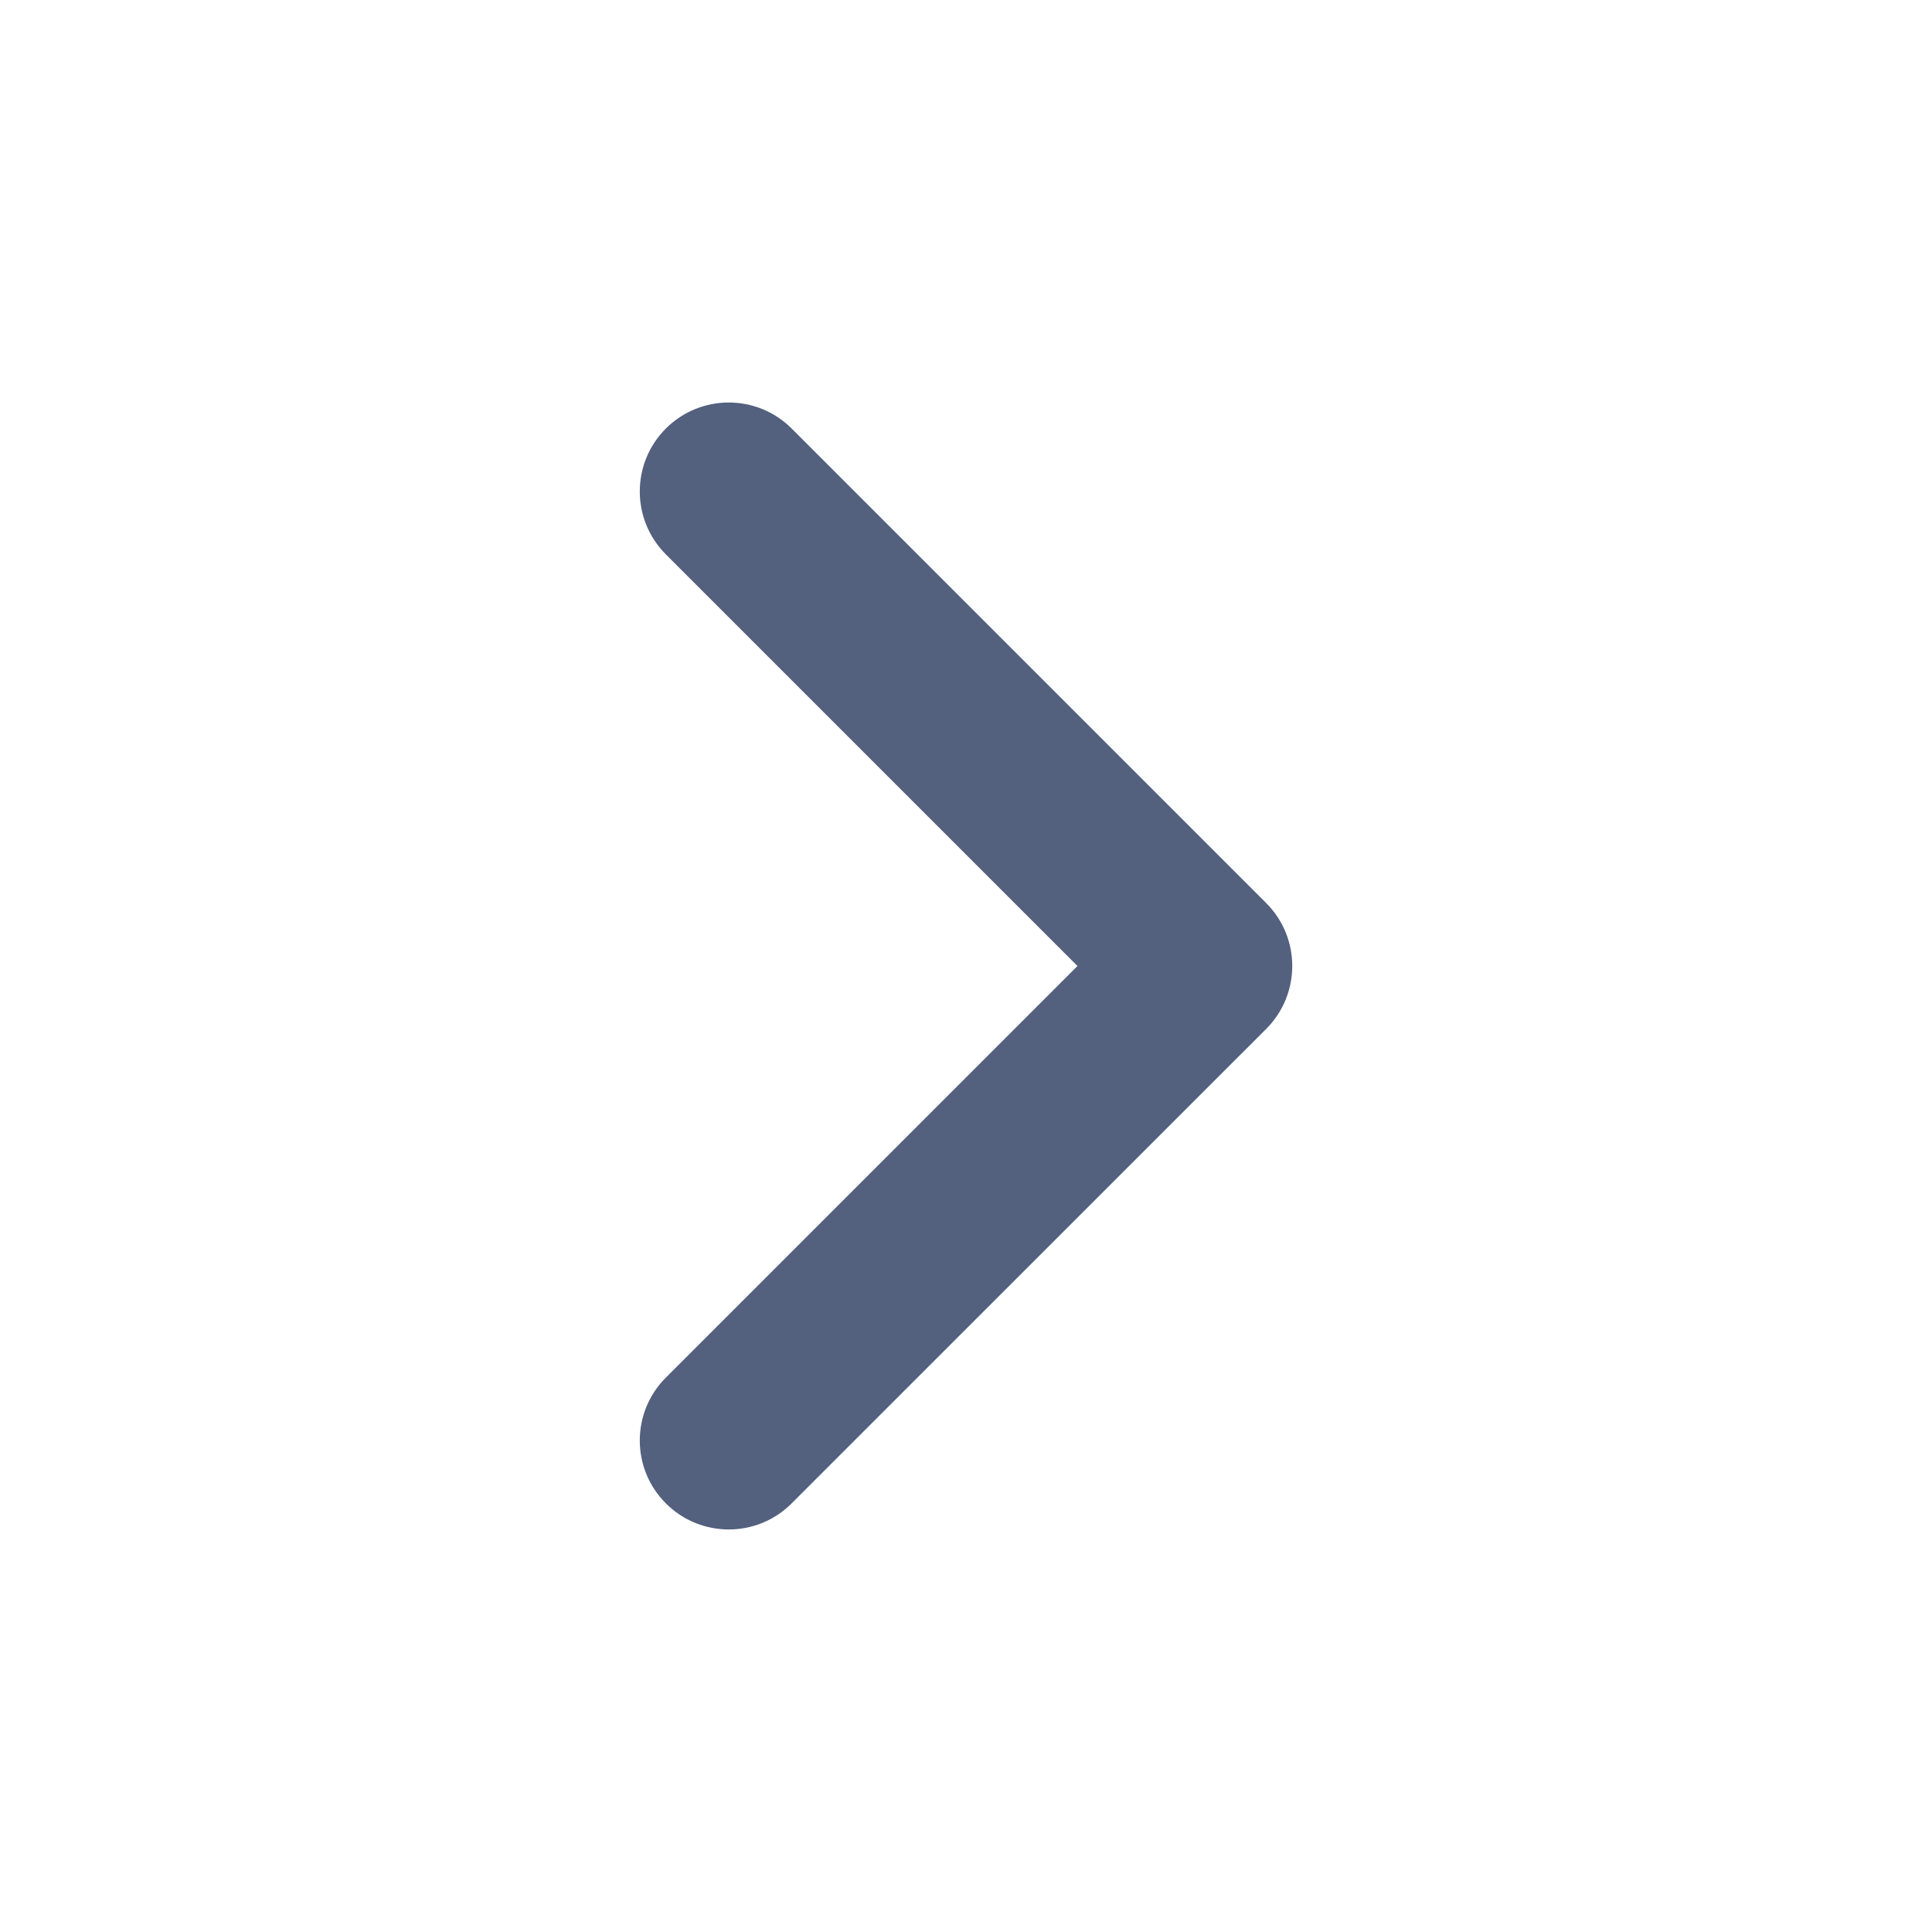
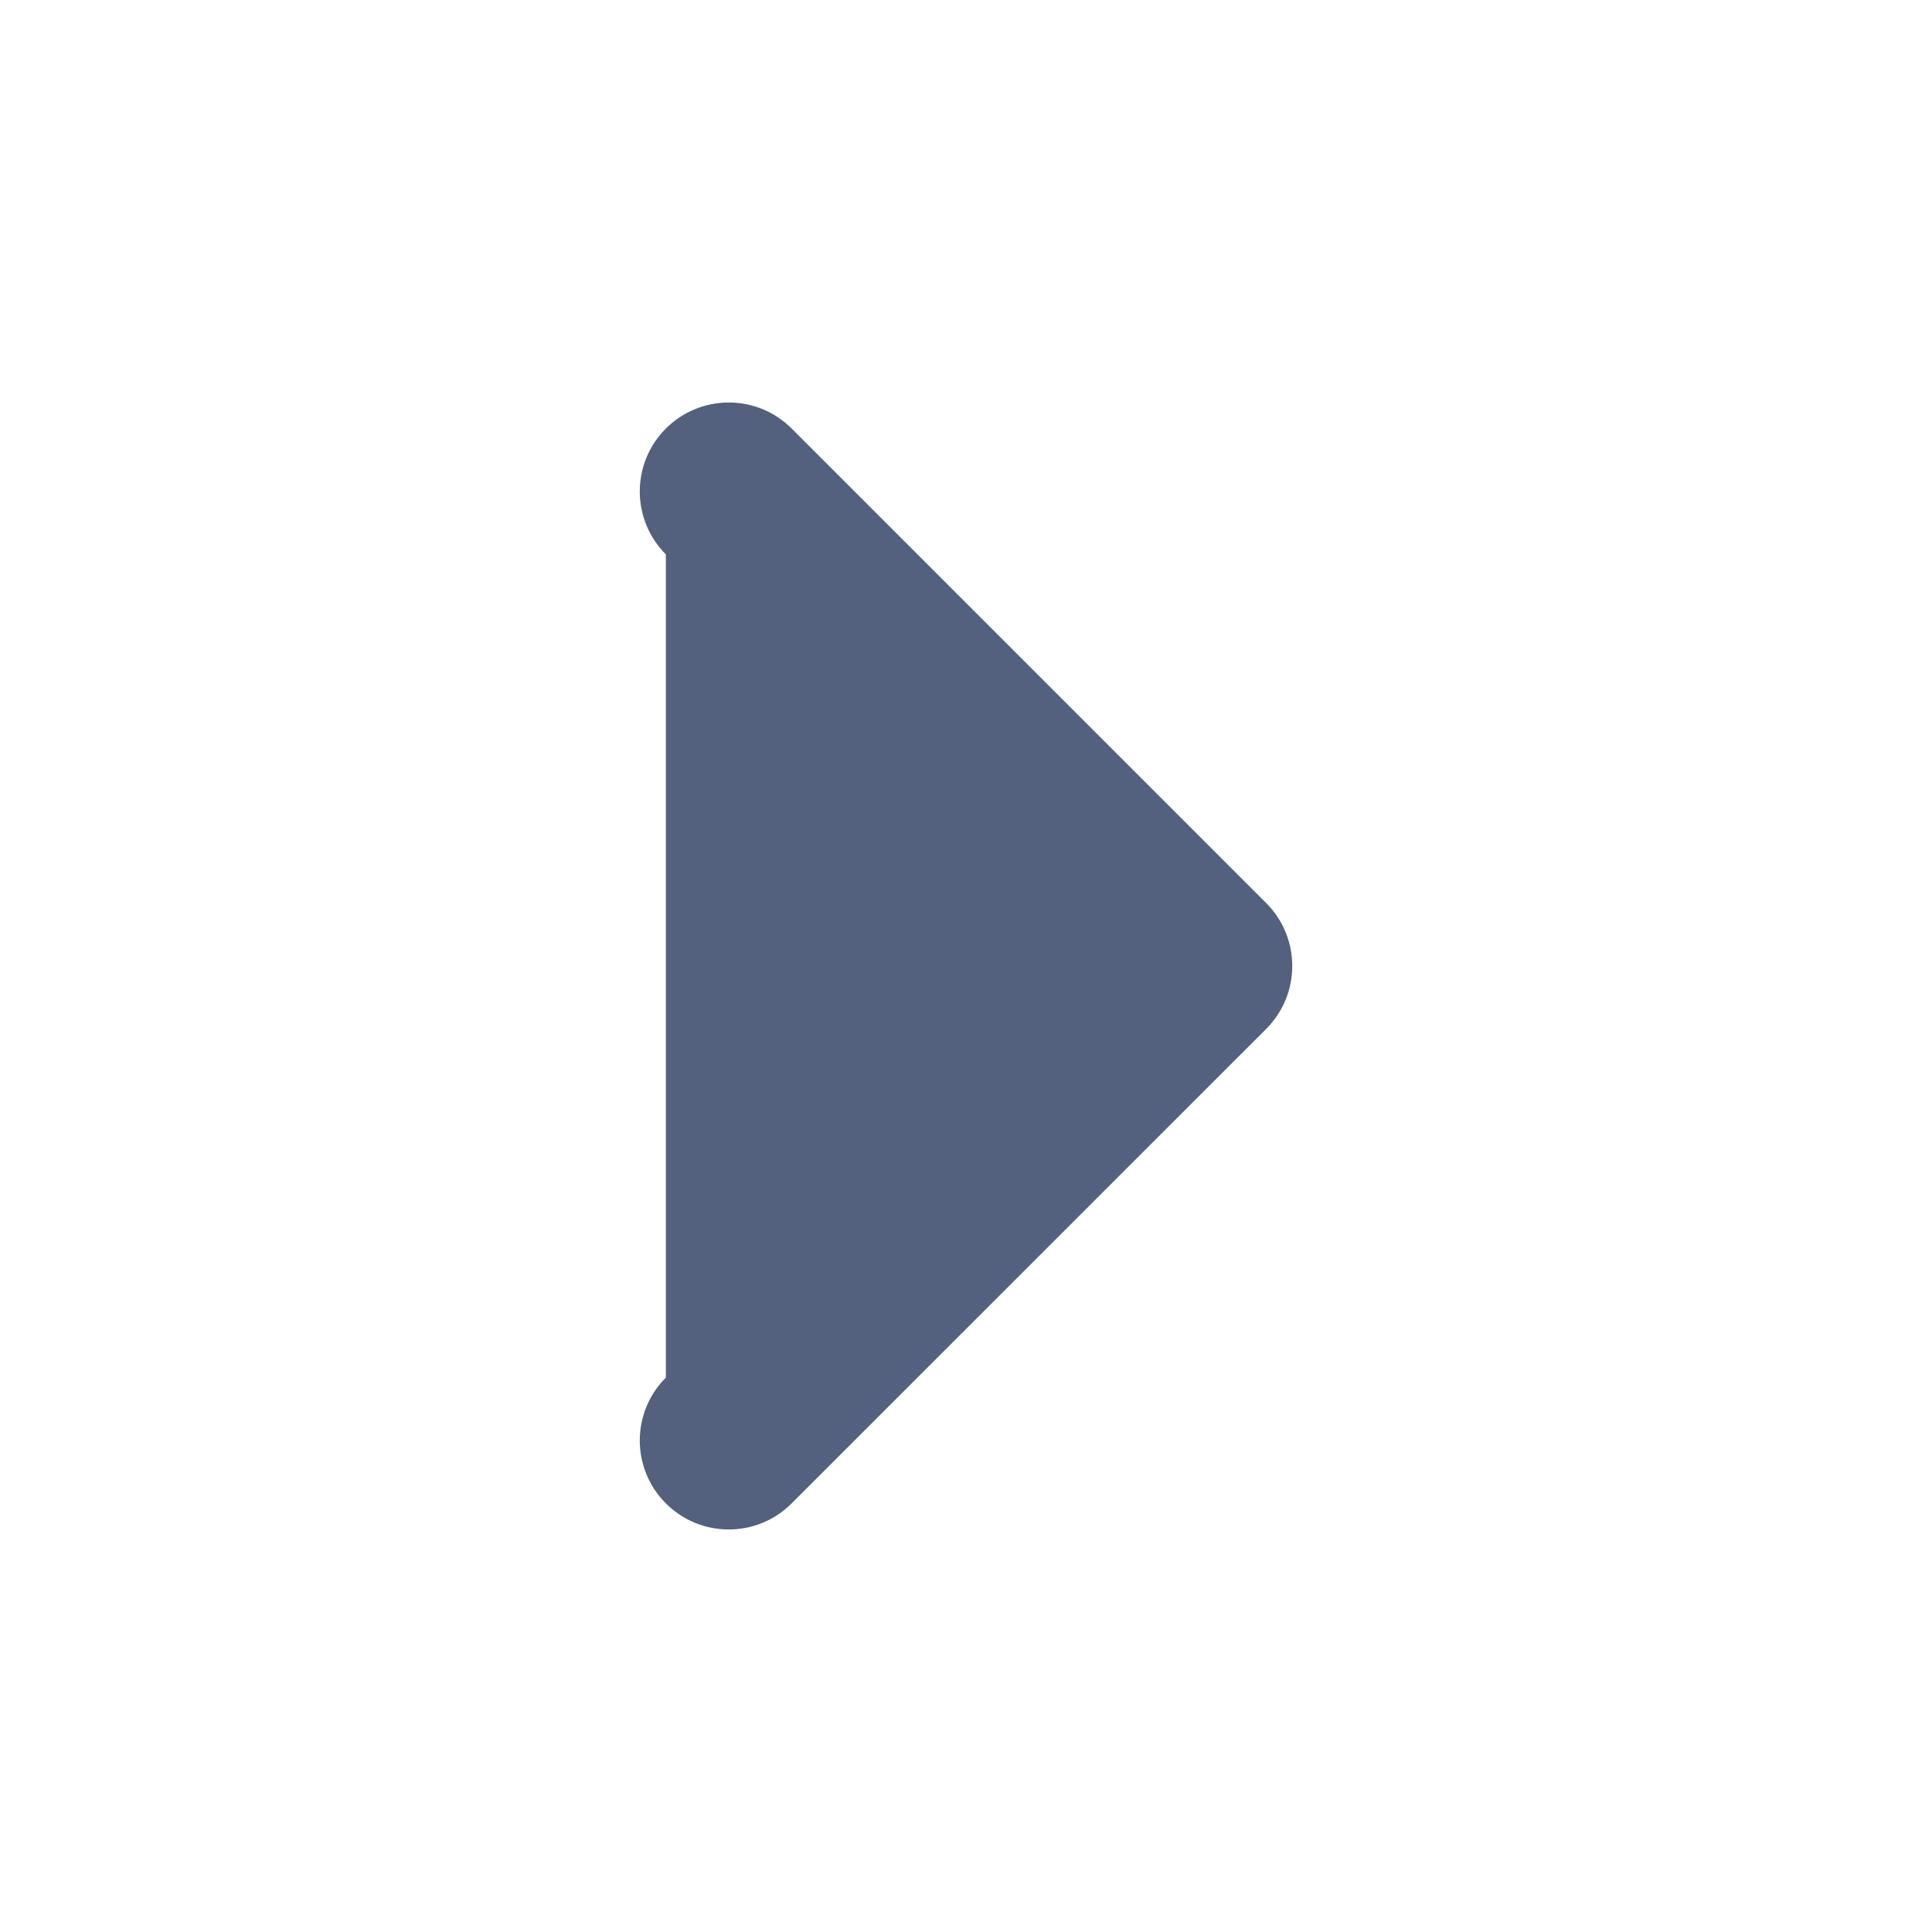
<svg xmlns="http://www.w3.org/2000/svg" width="20" height="20" viewBox="0 0 20 20" fill="none">
-   <path fill-rule="evenodd" clip-rule="evenodd" d="M6.893 4.436C7.253 4.077 7.836 4.077 8.195 4.436L13.108 9.349C13.467 9.708 13.467 10.291 13.108 10.651L8.195 15.563C7.836 15.923 7.253 15.923 6.893 15.563C6.533 15.204 6.533 14.62 6.893 14.261L11.154 10L6.893 5.739C6.533 5.379 6.533 4.796 6.893 4.436Z" fill="#53607E" />
+   <path fill-rule="evenodd" clip-rule="evenodd" d="M6.893 4.436C7.253 4.077 7.836 4.077 8.195 4.436L13.108 9.349C13.467 9.708 13.467 10.291 13.108 10.651L8.195 15.563C7.836 15.923 7.253 15.923 6.893 15.563C6.533 15.204 6.533 14.62 6.893 14.261L6.893 5.739C6.533 5.379 6.533 4.796 6.893 4.436Z" fill="#53607E" />
</svg>